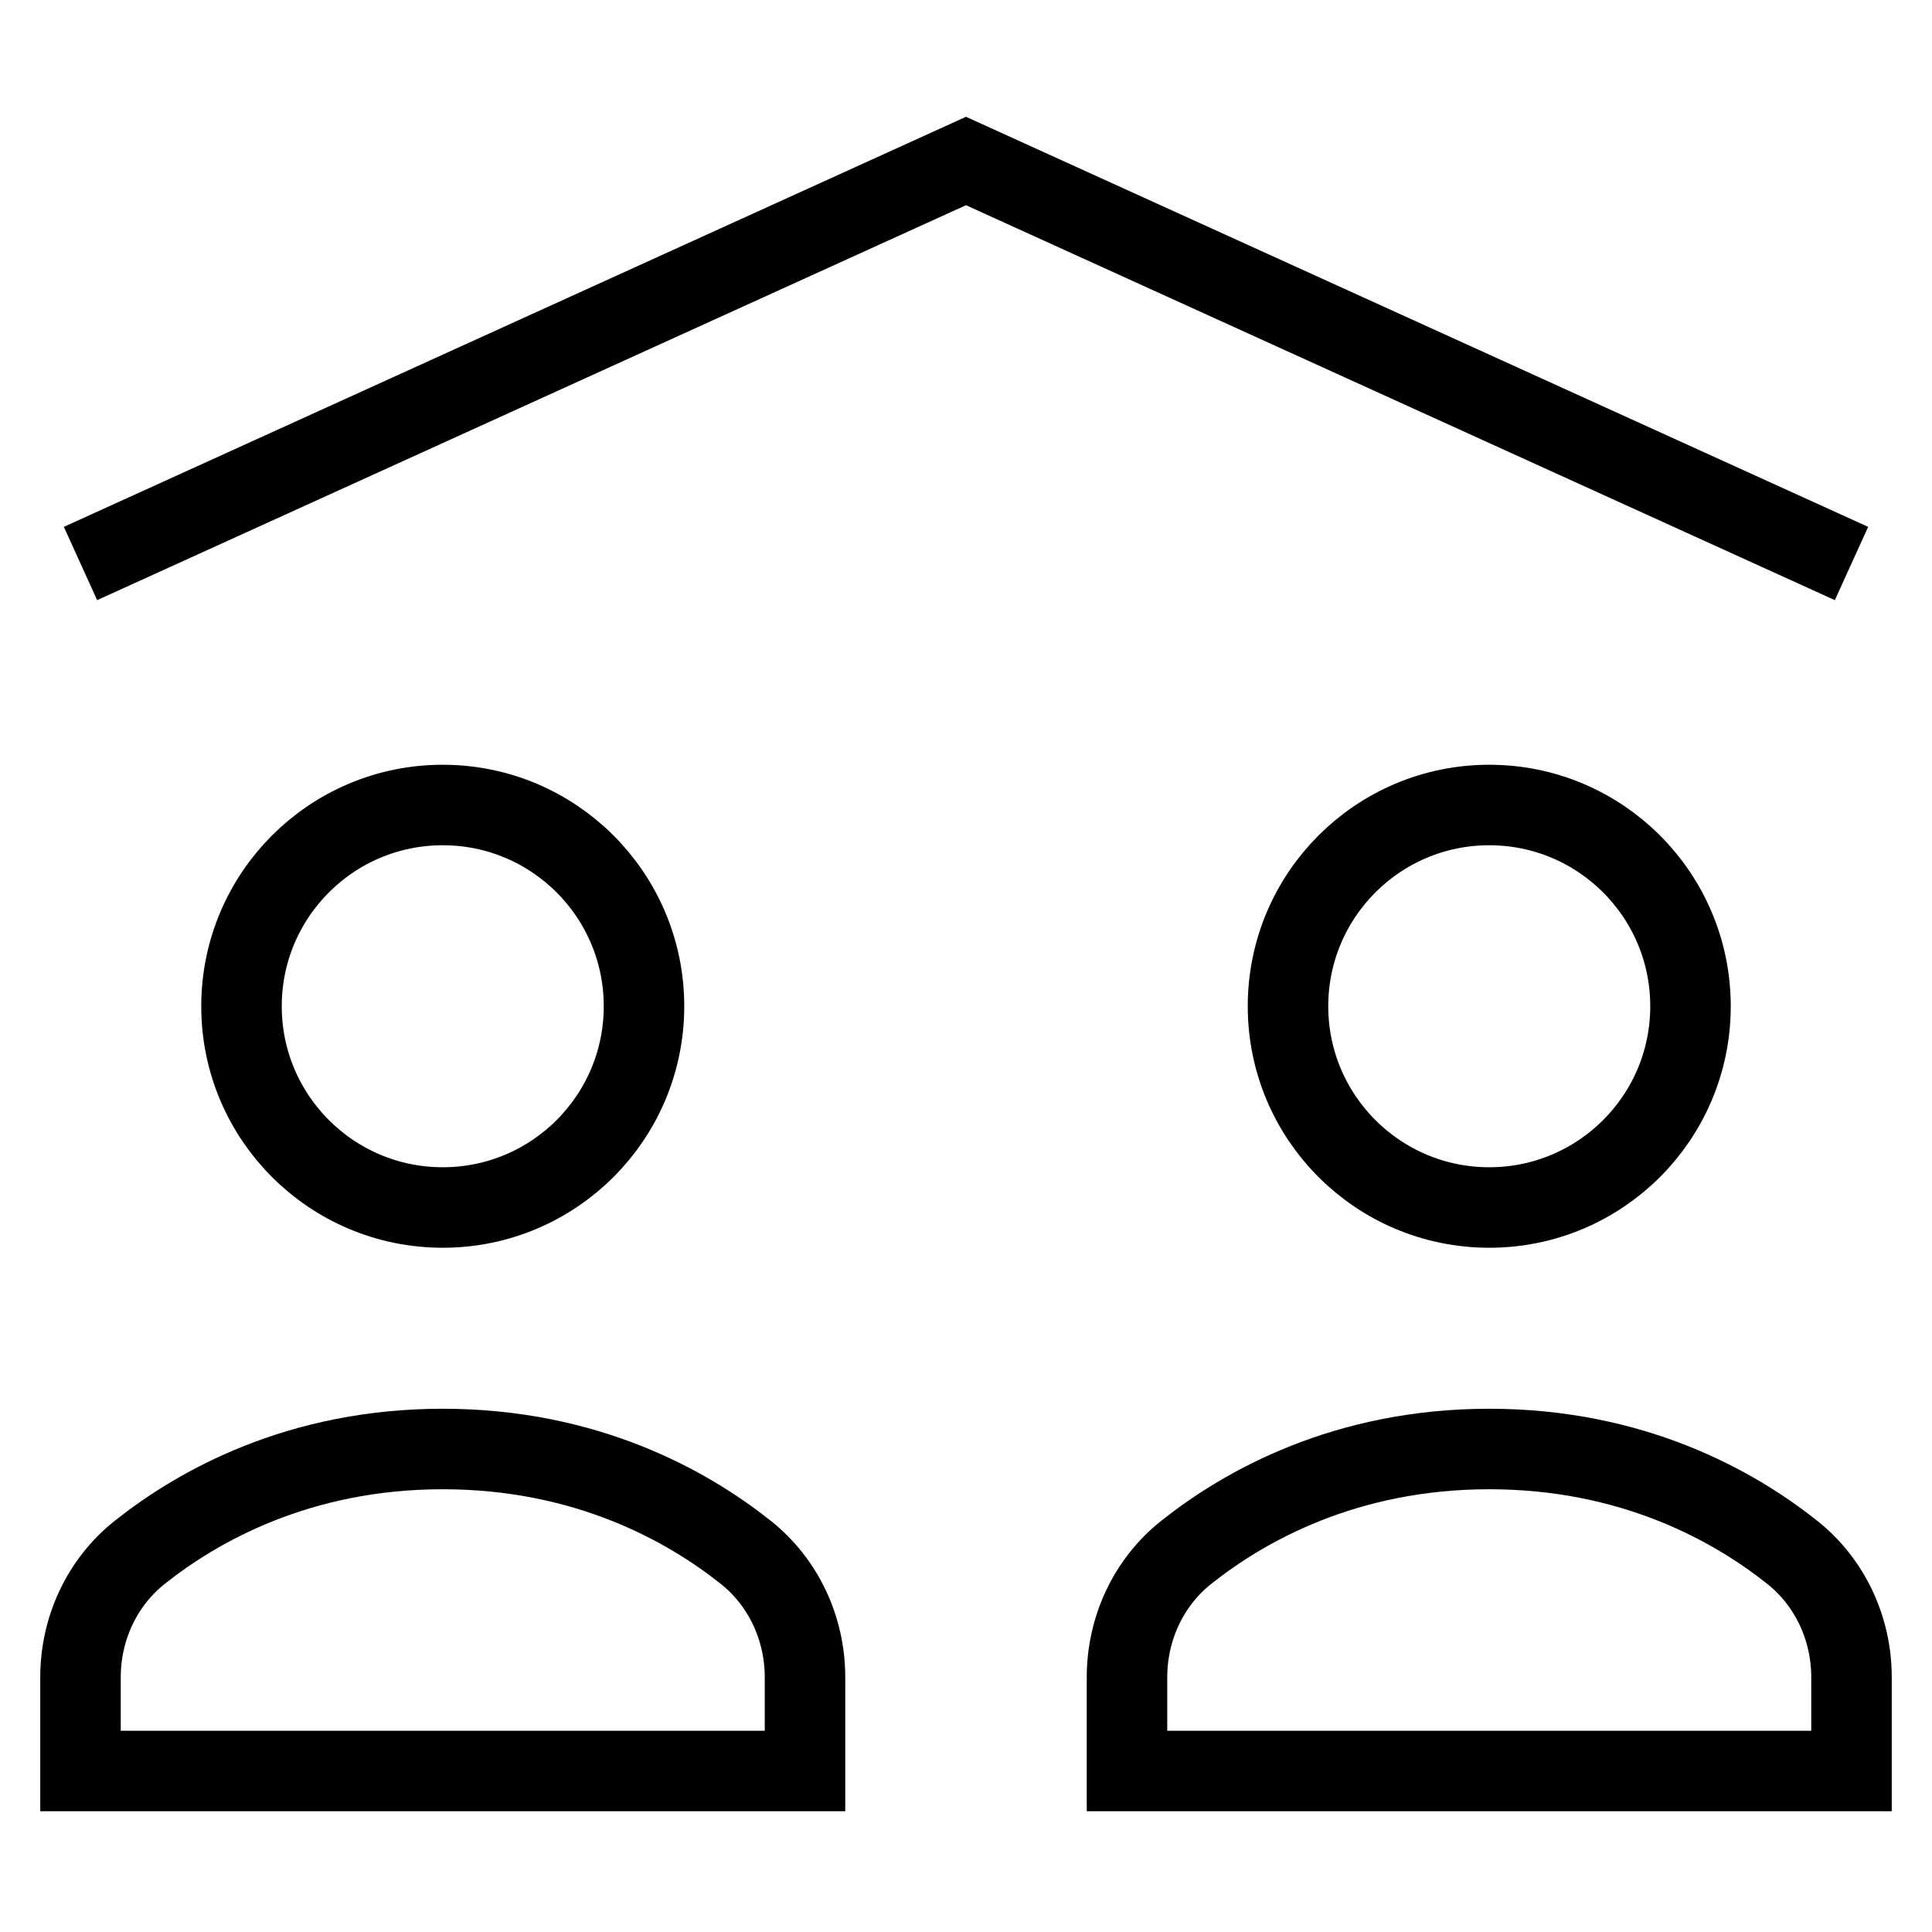
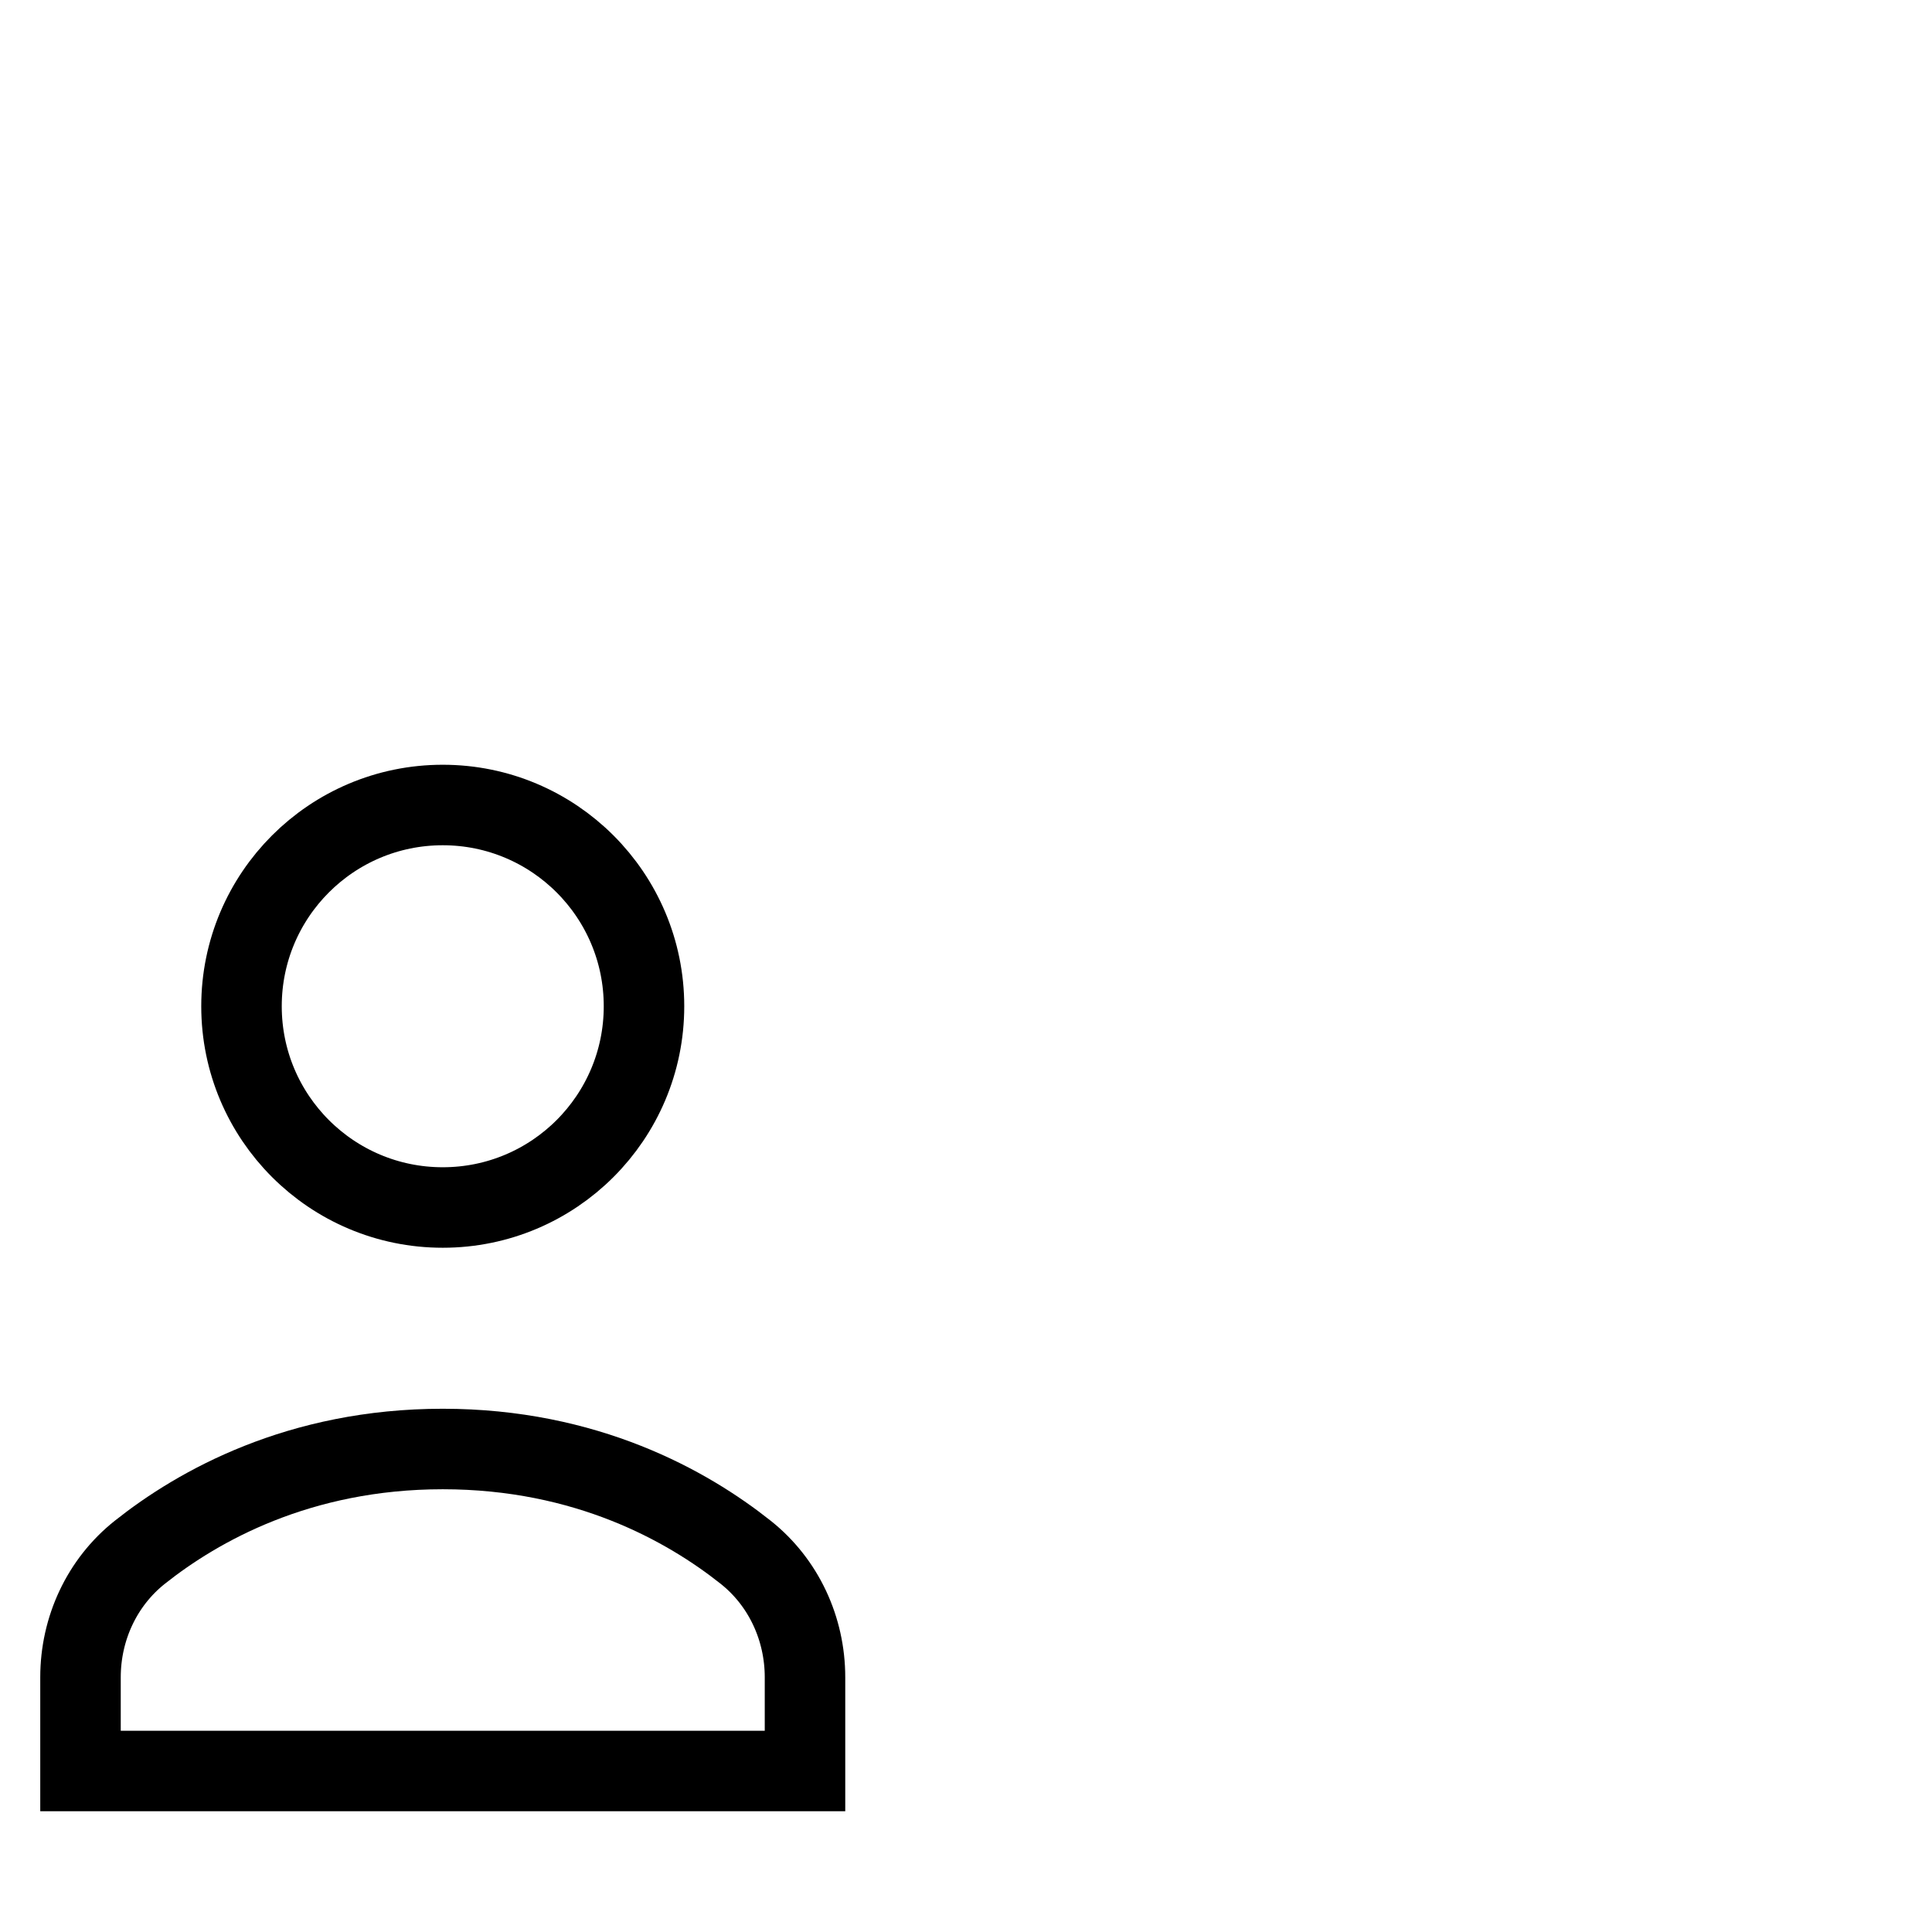
<svg xmlns="http://www.w3.org/2000/svg" id="nc_icon" xml:space="preserve" viewBox="0 0 24 24">
  <g fill="none" stroke="currentColor" stroke-miterlimit="10" class="nc-icon-wrapper">
-     <path d="m1 7 11-5 11 5" data-cap="butt" data-color="color-2" vector-effect="non-scaling-stroke" />
    <path stroke-linecap="square" d="M10 20.836c0-.604-.265-1.179-.738-1.554C8.539 18.708 7.285 18 5.5 18s-3.039.708-3.762 1.282c-.473.375-.738.95-.738 1.554V22h9v-1.164z" vector-effect="non-scaling-stroke" />
    <circle cx="5.5" cy="12.5" r="2.5" stroke-linecap="square" vector-effect="non-scaling-stroke" />
-     <path stroke-linecap="square" d="M23 20.836c0-.604-.265-1.179-.738-1.554C21.539 18.708 20.285 18 18.5 18s-3.039.708-3.762 1.282c-.473.375-.738.95-.738 1.554V22h9v-1.164z" vector-effect="non-scaling-stroke" />
-     <circle cx="18.5" cy="12.5" r="2.5" stroke-linecap="square" vector-effect="non-scaling-stroke" />
  </g>
</svg>